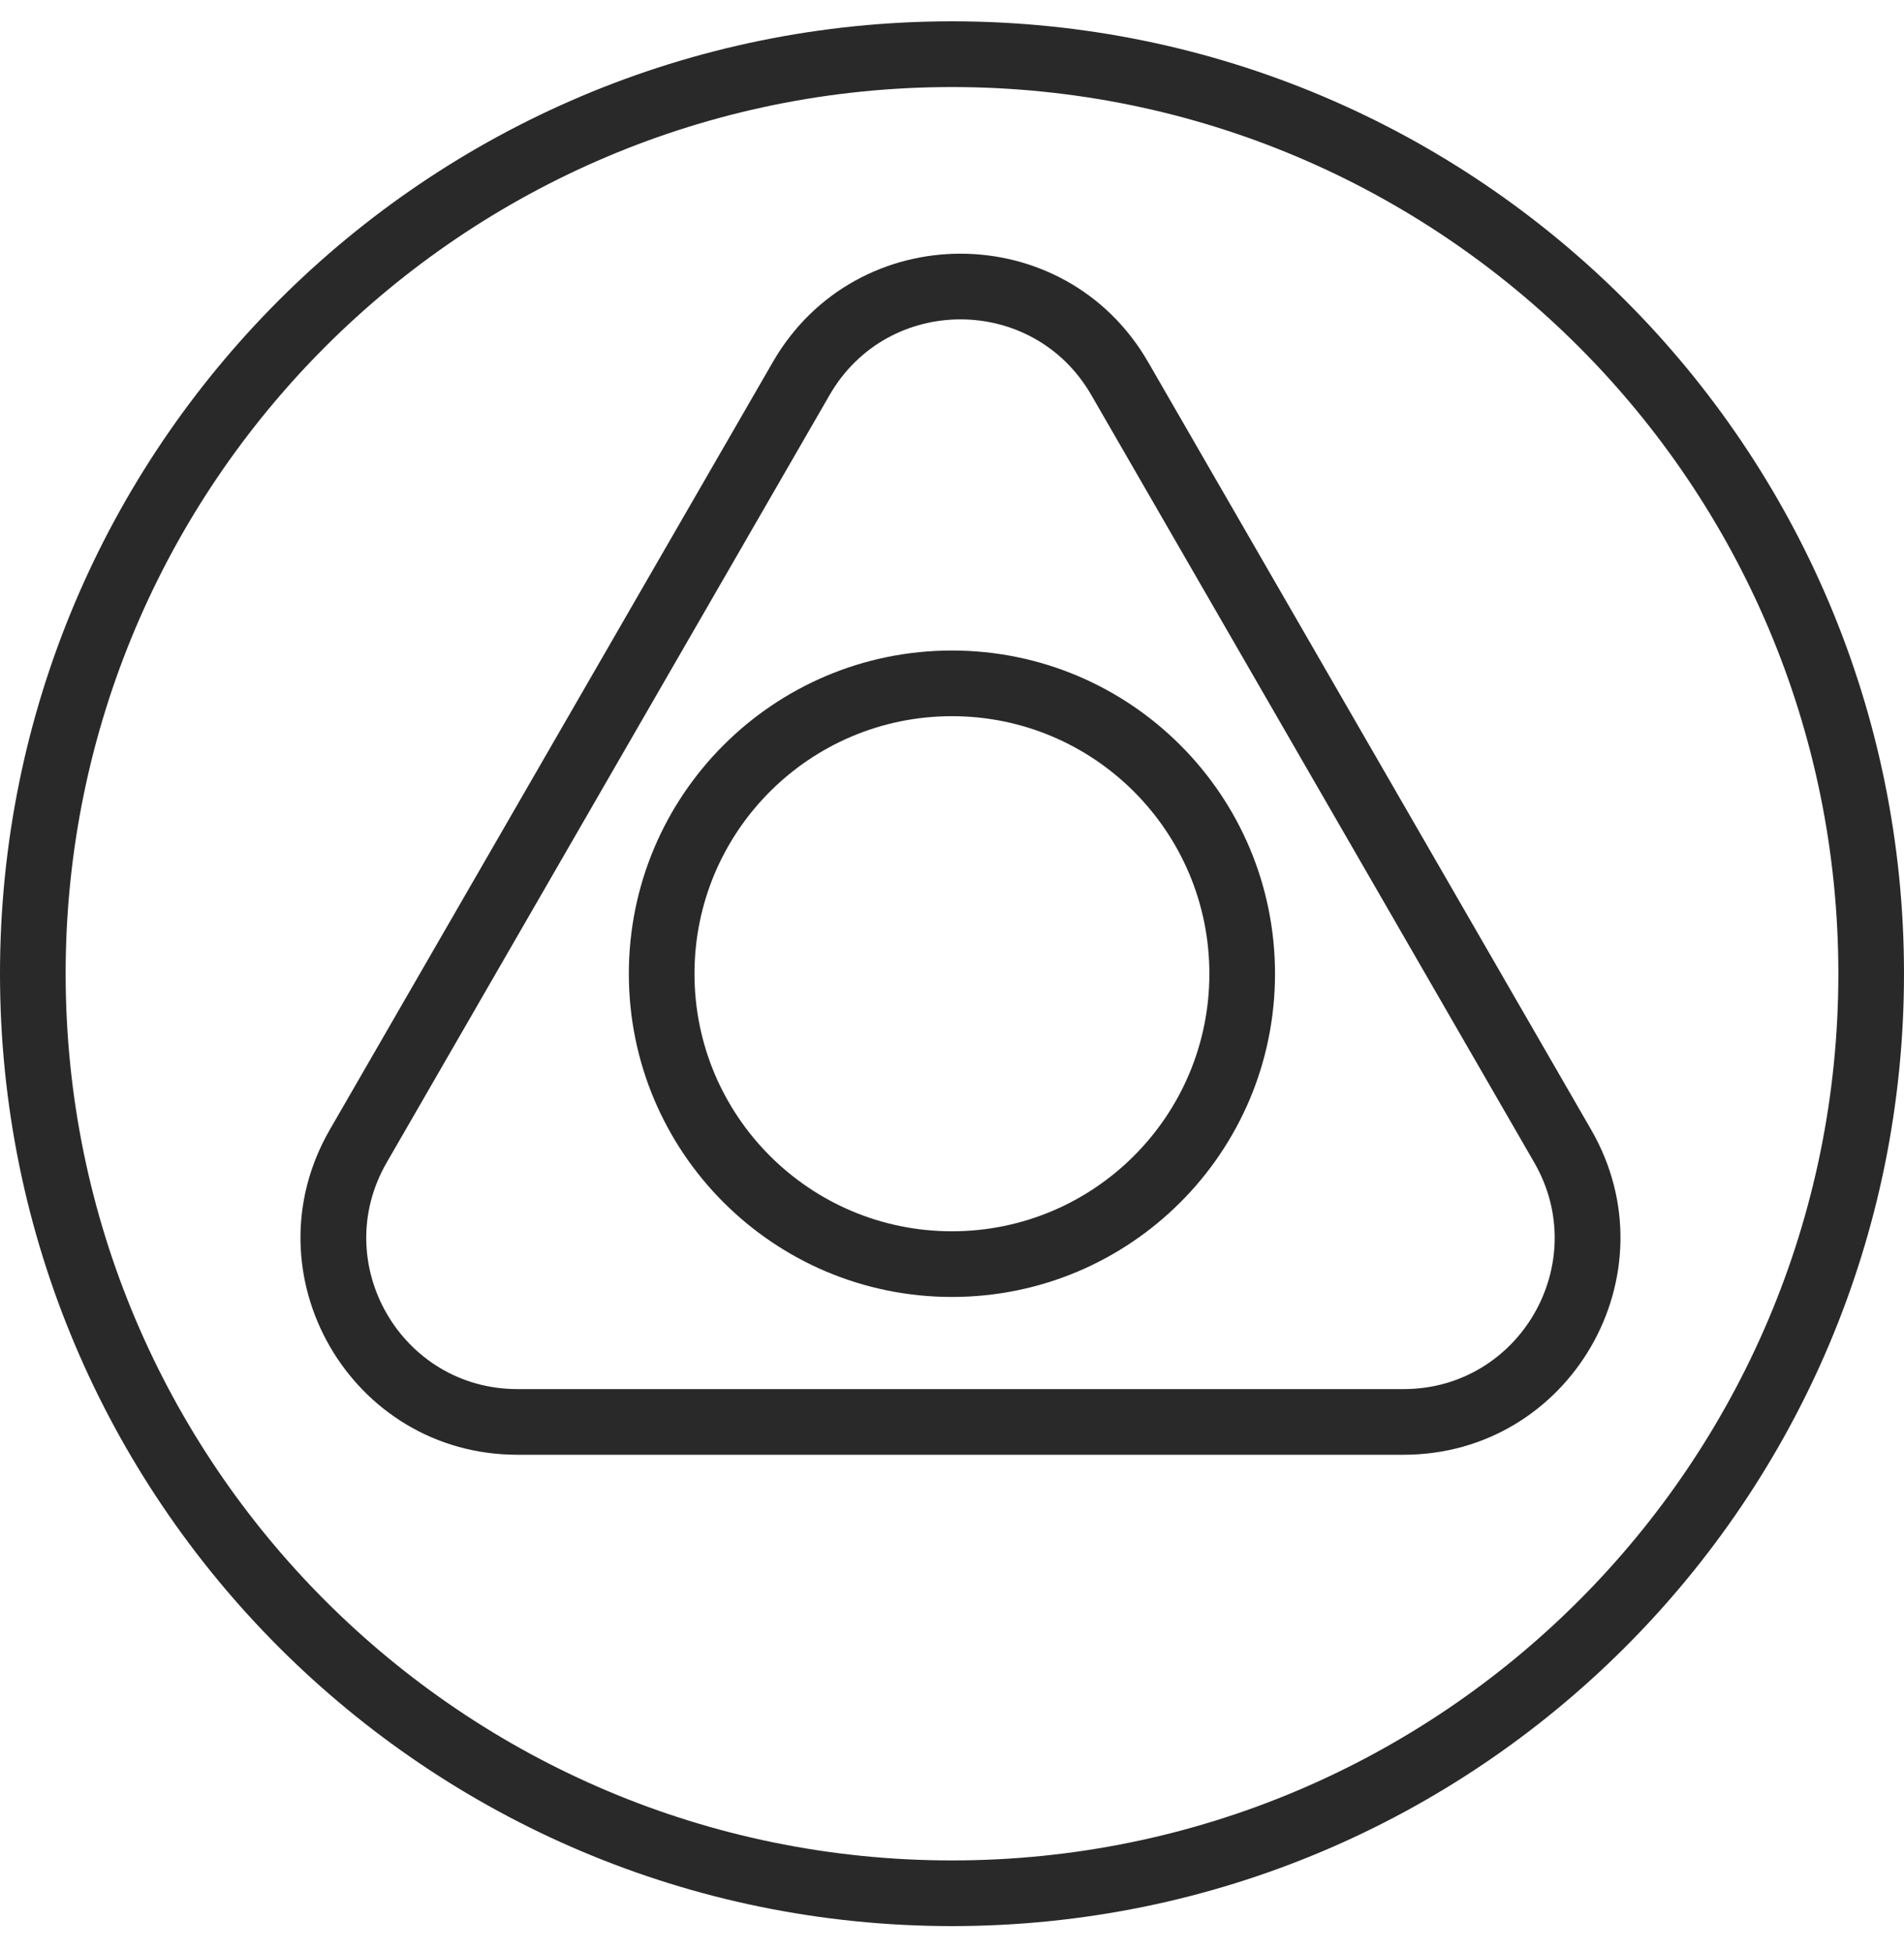
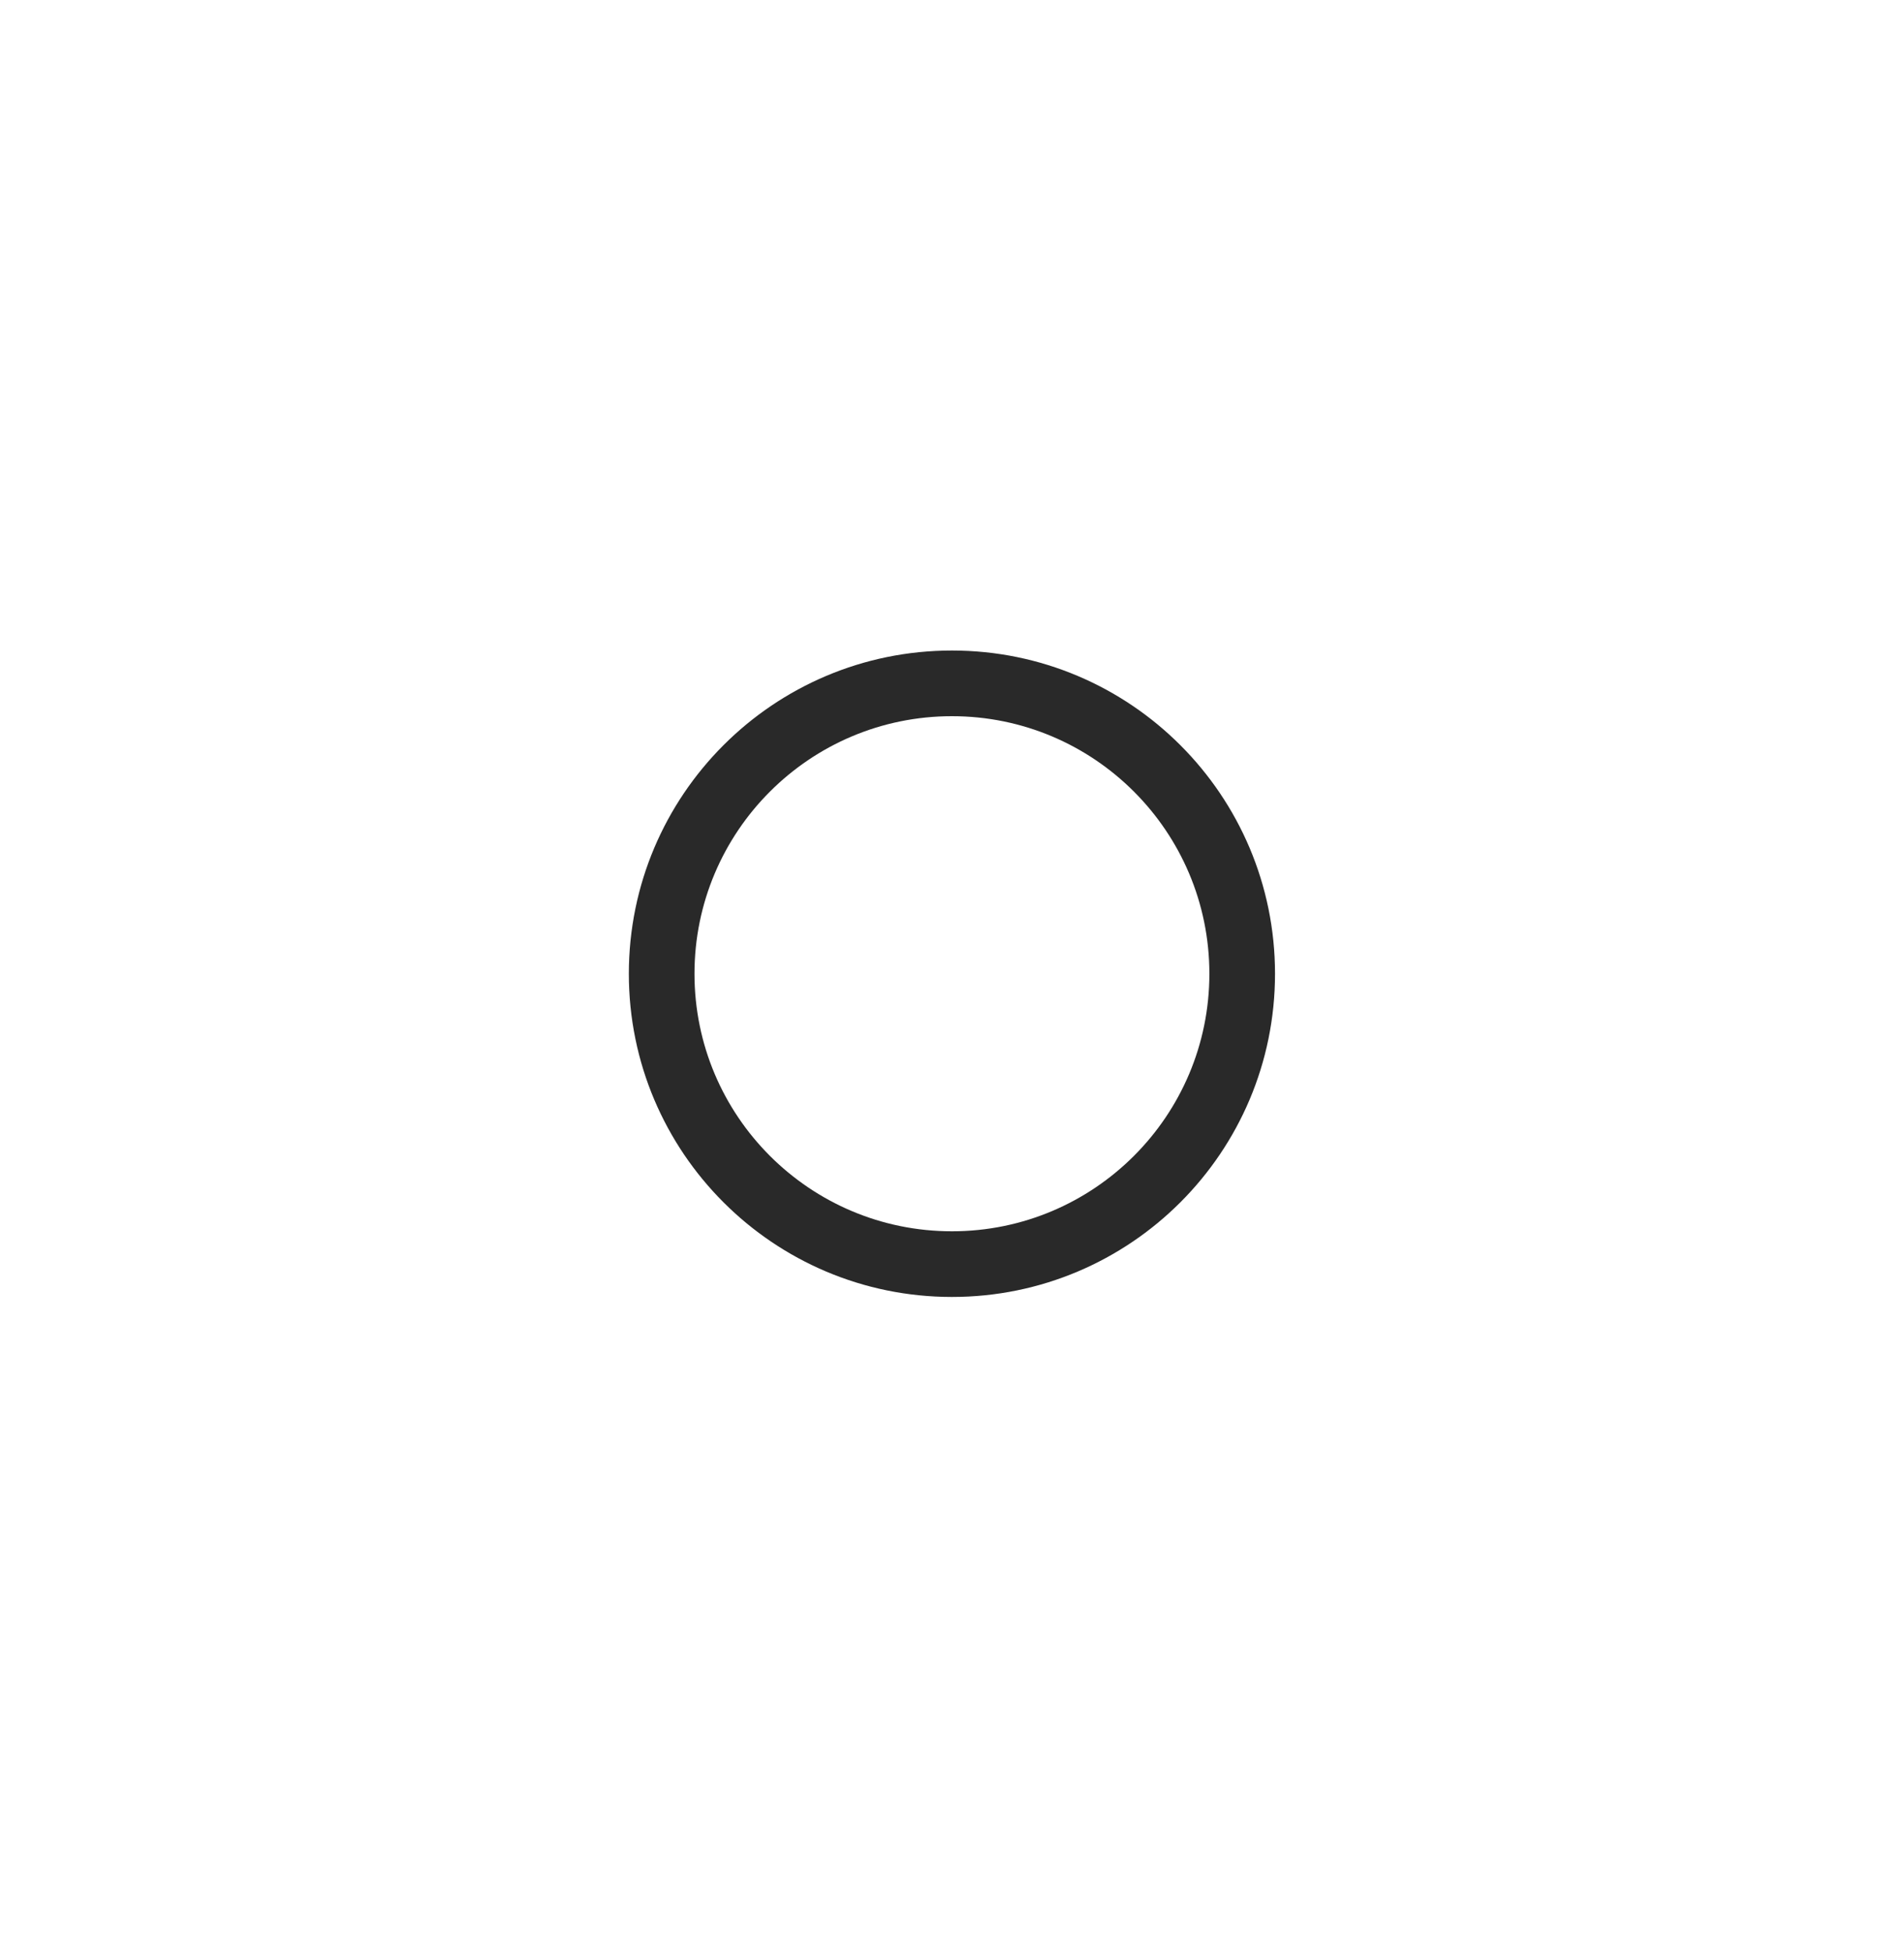
<svg xmlns="http://www.w3.org/2000/svg" width="40" height="41" viewBox="0 0 40 41" fill="none">
-   <path fill-rule="evenodd" clip-rule="evenodd" d="M20 1.828C9.716 1.828 1.379 10.164 1.379 20.448C1.379 30.732 9.716 39.069 20 39.069C30.284 39.069 38.621 30.732 38.621 20.448C38.621 10.164 30.284 1.828 20 1.828ZM0 20.448C0 9.403 8.954 0.448 20 0.448C31.046 0.448 40 9.403 40 20.448C40 31.494 31.046 40.448 20 40.448C8.954 40.448 0 31.494 0 20.448Z" fill="#292929" />
  <path fill-rule="evenodd" clip-rule="evenodd" d="M19.999 15.04C17.012 15.04 14.59 17.462 14.59 20.449C14.59 23.436 17.012 25.857 19.999 25.857C22.985 25.857 25.407 23.436 25.407 20.449C25.407 17.462 22.985 15.04 19.999 15.04ZM13.211 20.449C13.211 16.7 16.25 13.661 19.999 13.661C23.747 13.661 26.786 16.7 26.786 20.449C26.786 24.198 23.747 27.236 19.999 27.236C16.25 27.236 13.211 24.198 13.211 20.449Z" fill="#292929" />
-   <path fill-rule="evenodd" clip-rule="evenodd" d="M16.236 7.603C17.988 4.569 22.368 4.569 24.12 7.603L33.427 23.723C35.179 26.757 32.989 30.55 29.485 30.55H10.871C7.367 30.55 5.177 26.757 6.929 23.723L16.236 7.603ZM22.925 8.293C21.704 6.178 18.651 6.178 17.43 8.293L8.124 24.413C6.903 26.527 8.429 29.171 10.871 29.171H29.485C31.927 29.171 33.453 26.527 32.232 24.413L22.925 8.293Z" fill="#292929" />
</svg>